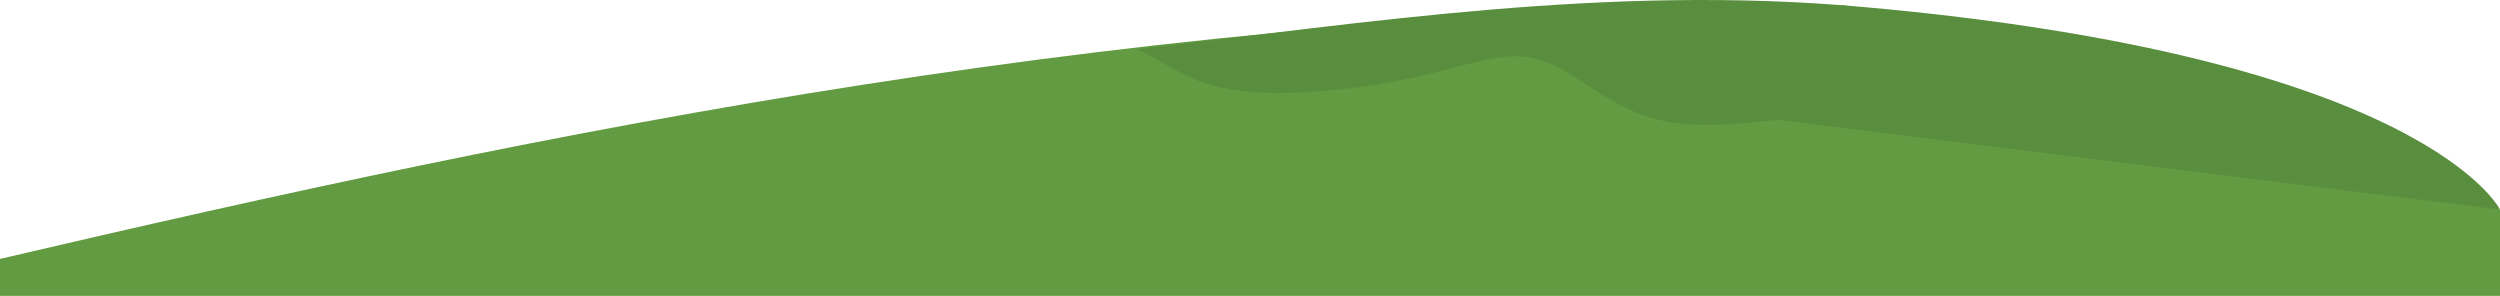
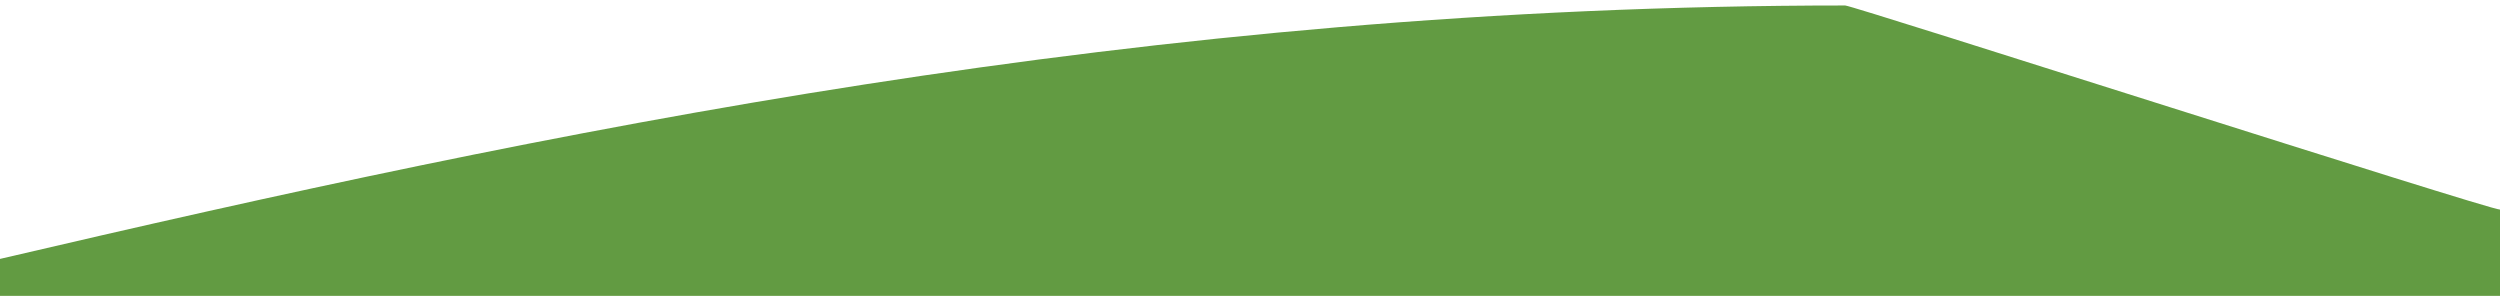
<svg xmlns="http://www.w3.org/2000/svg" version="1.1" id="Layer_1" x="0px" y="0px" viewBox="826 401.7 365 43.2" style="enable-background:new 826 401.7 365 43.2;" xml:space="preserve">
  <style type="text/css">
	.st0{fill:#629B42;}
	.st1{fill:#5A8E3F;}
</style>
  <g id="XMLID_19_">
    <path id="XMLID_21_" class="st0" d="M1191,432.3c-1.7,0-94.5-29.8-95.6-29.8c-102.1,0-189.8,18.4-269.4,37v5.4h365V432.3z" />
-     <path id="XMLID_2_" class="st1" d="M1085.6,419.2c-16.5,1.9-19.8,0.3-30.1-6.5c-10.3-6.8-14.3,0.8-37.8,2.4   c-17.4,1.2-19.6-3.8-25.8-6.2c33.8-3.9,69-9.5,105.9-6.2c82.3,7.3,93.2,29.6,93.2,29.6L1085.6,419.2z" />
  </g>
</svg>